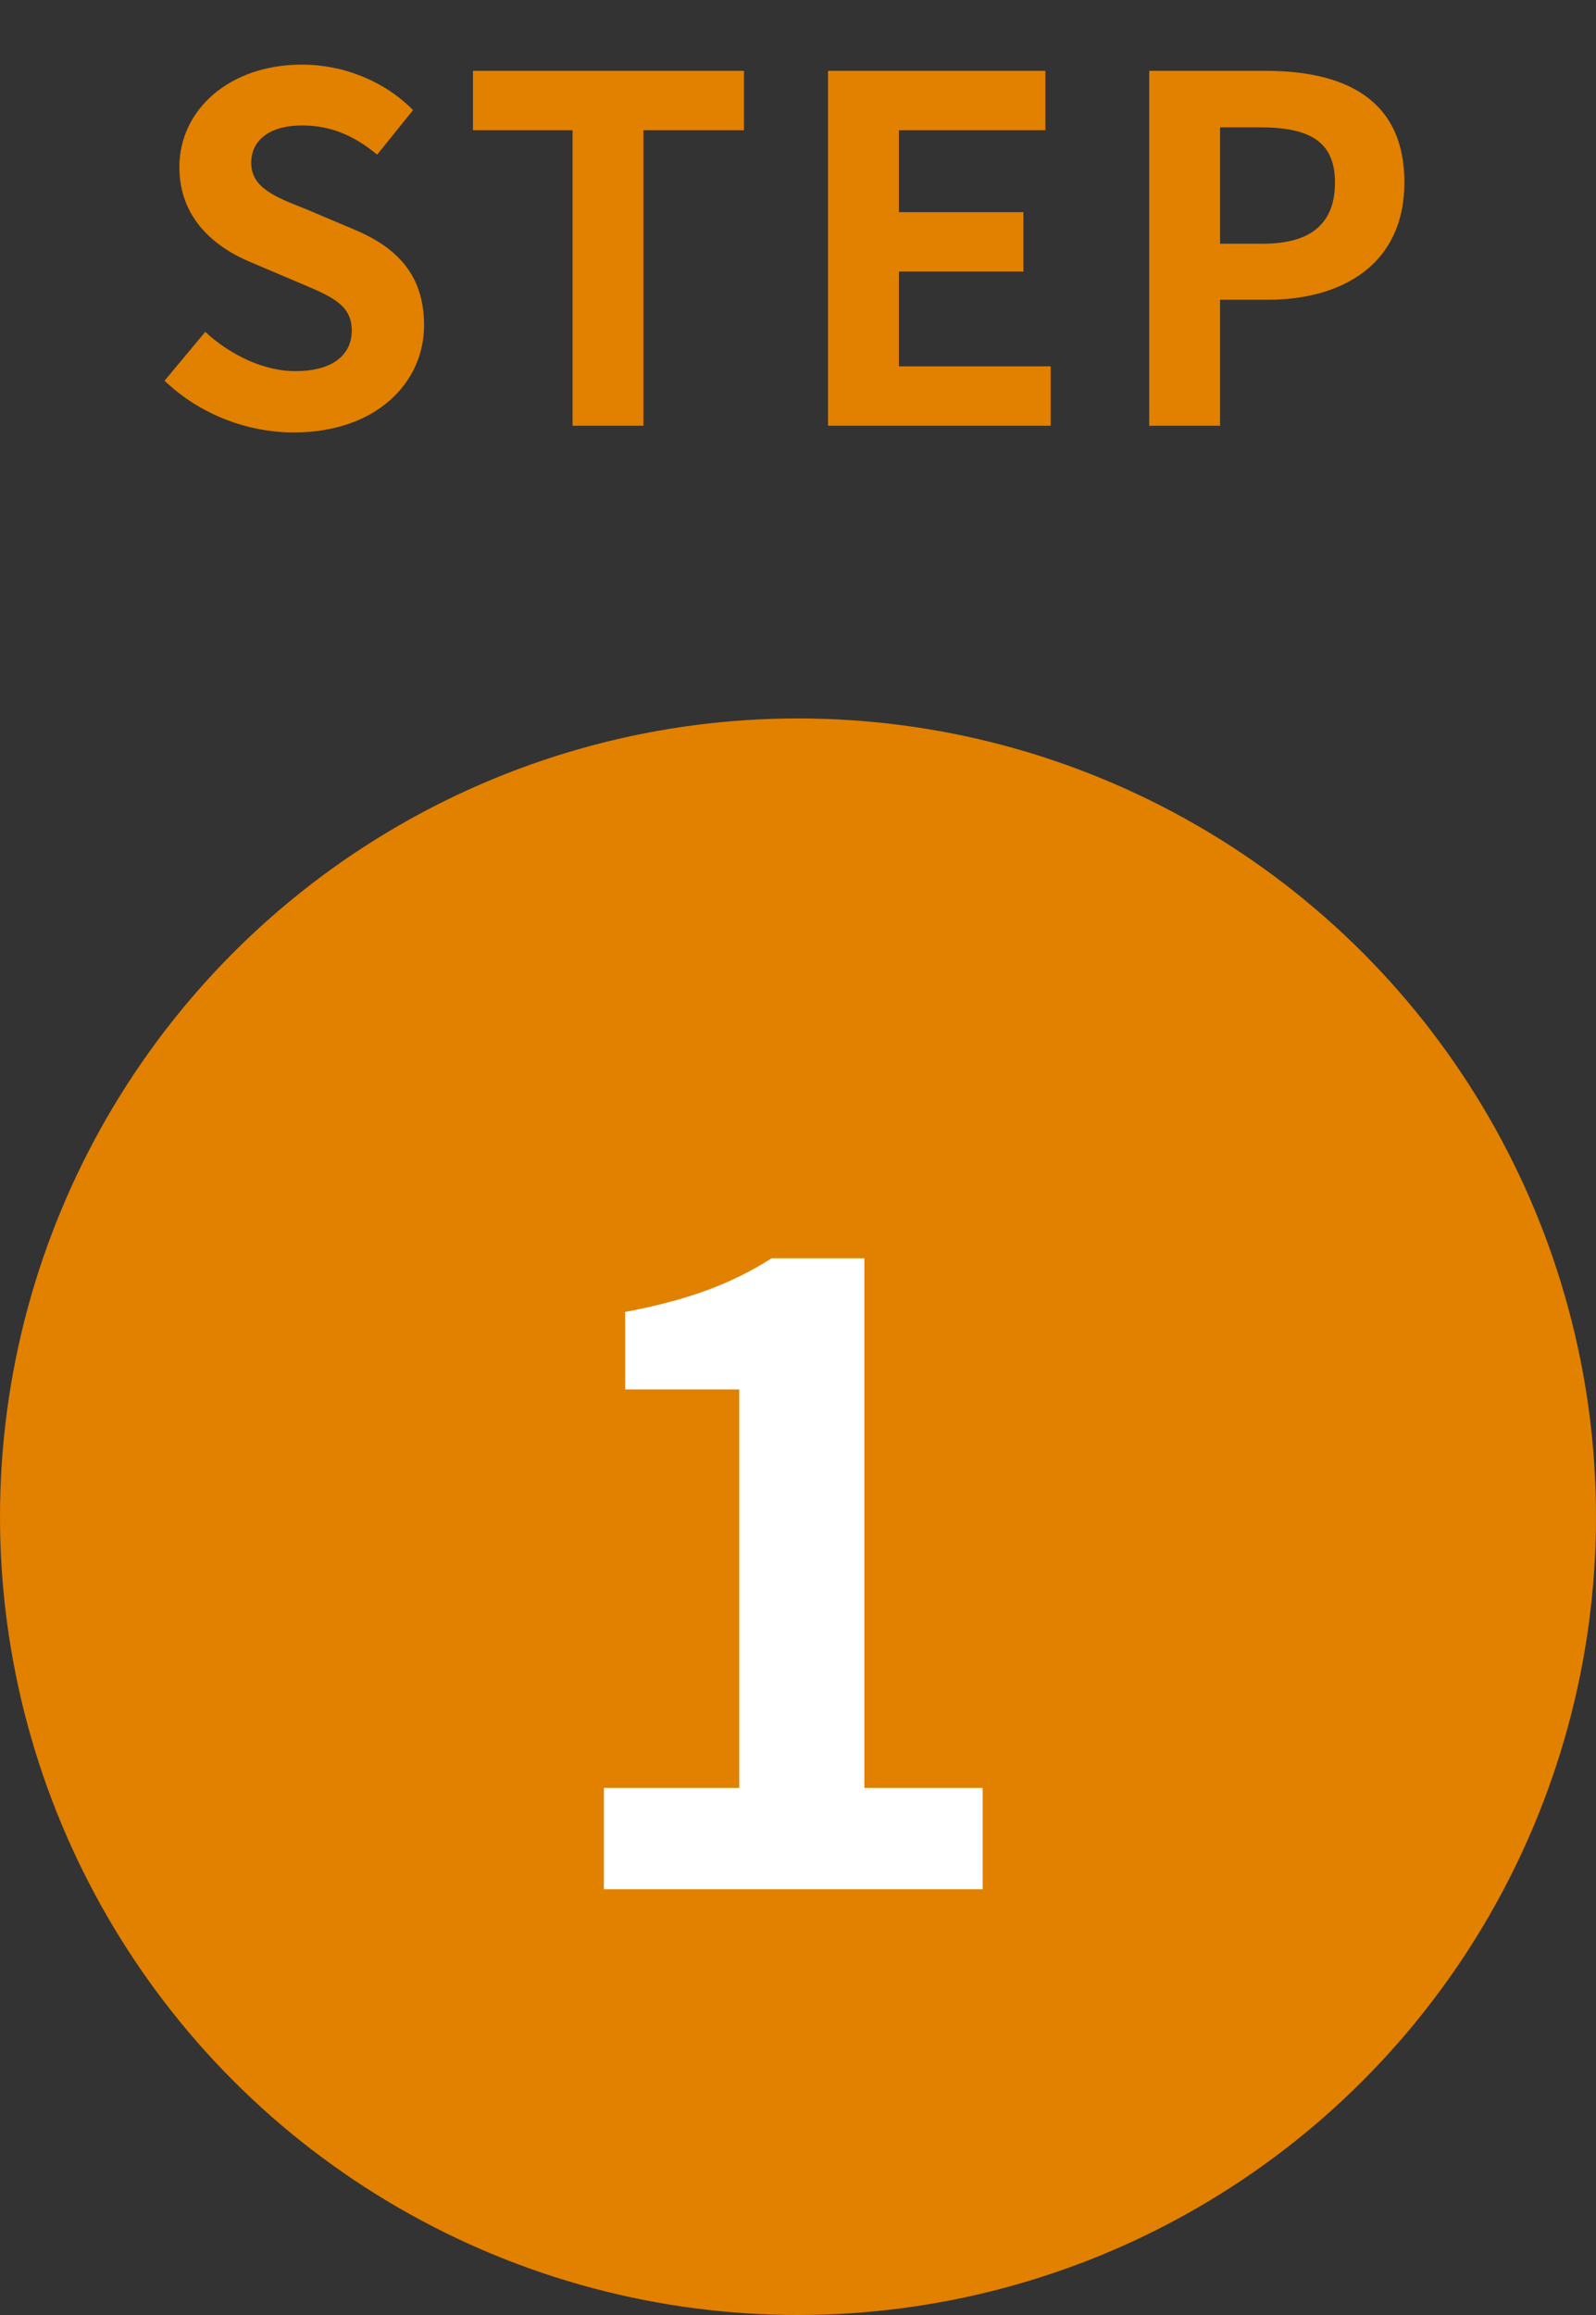
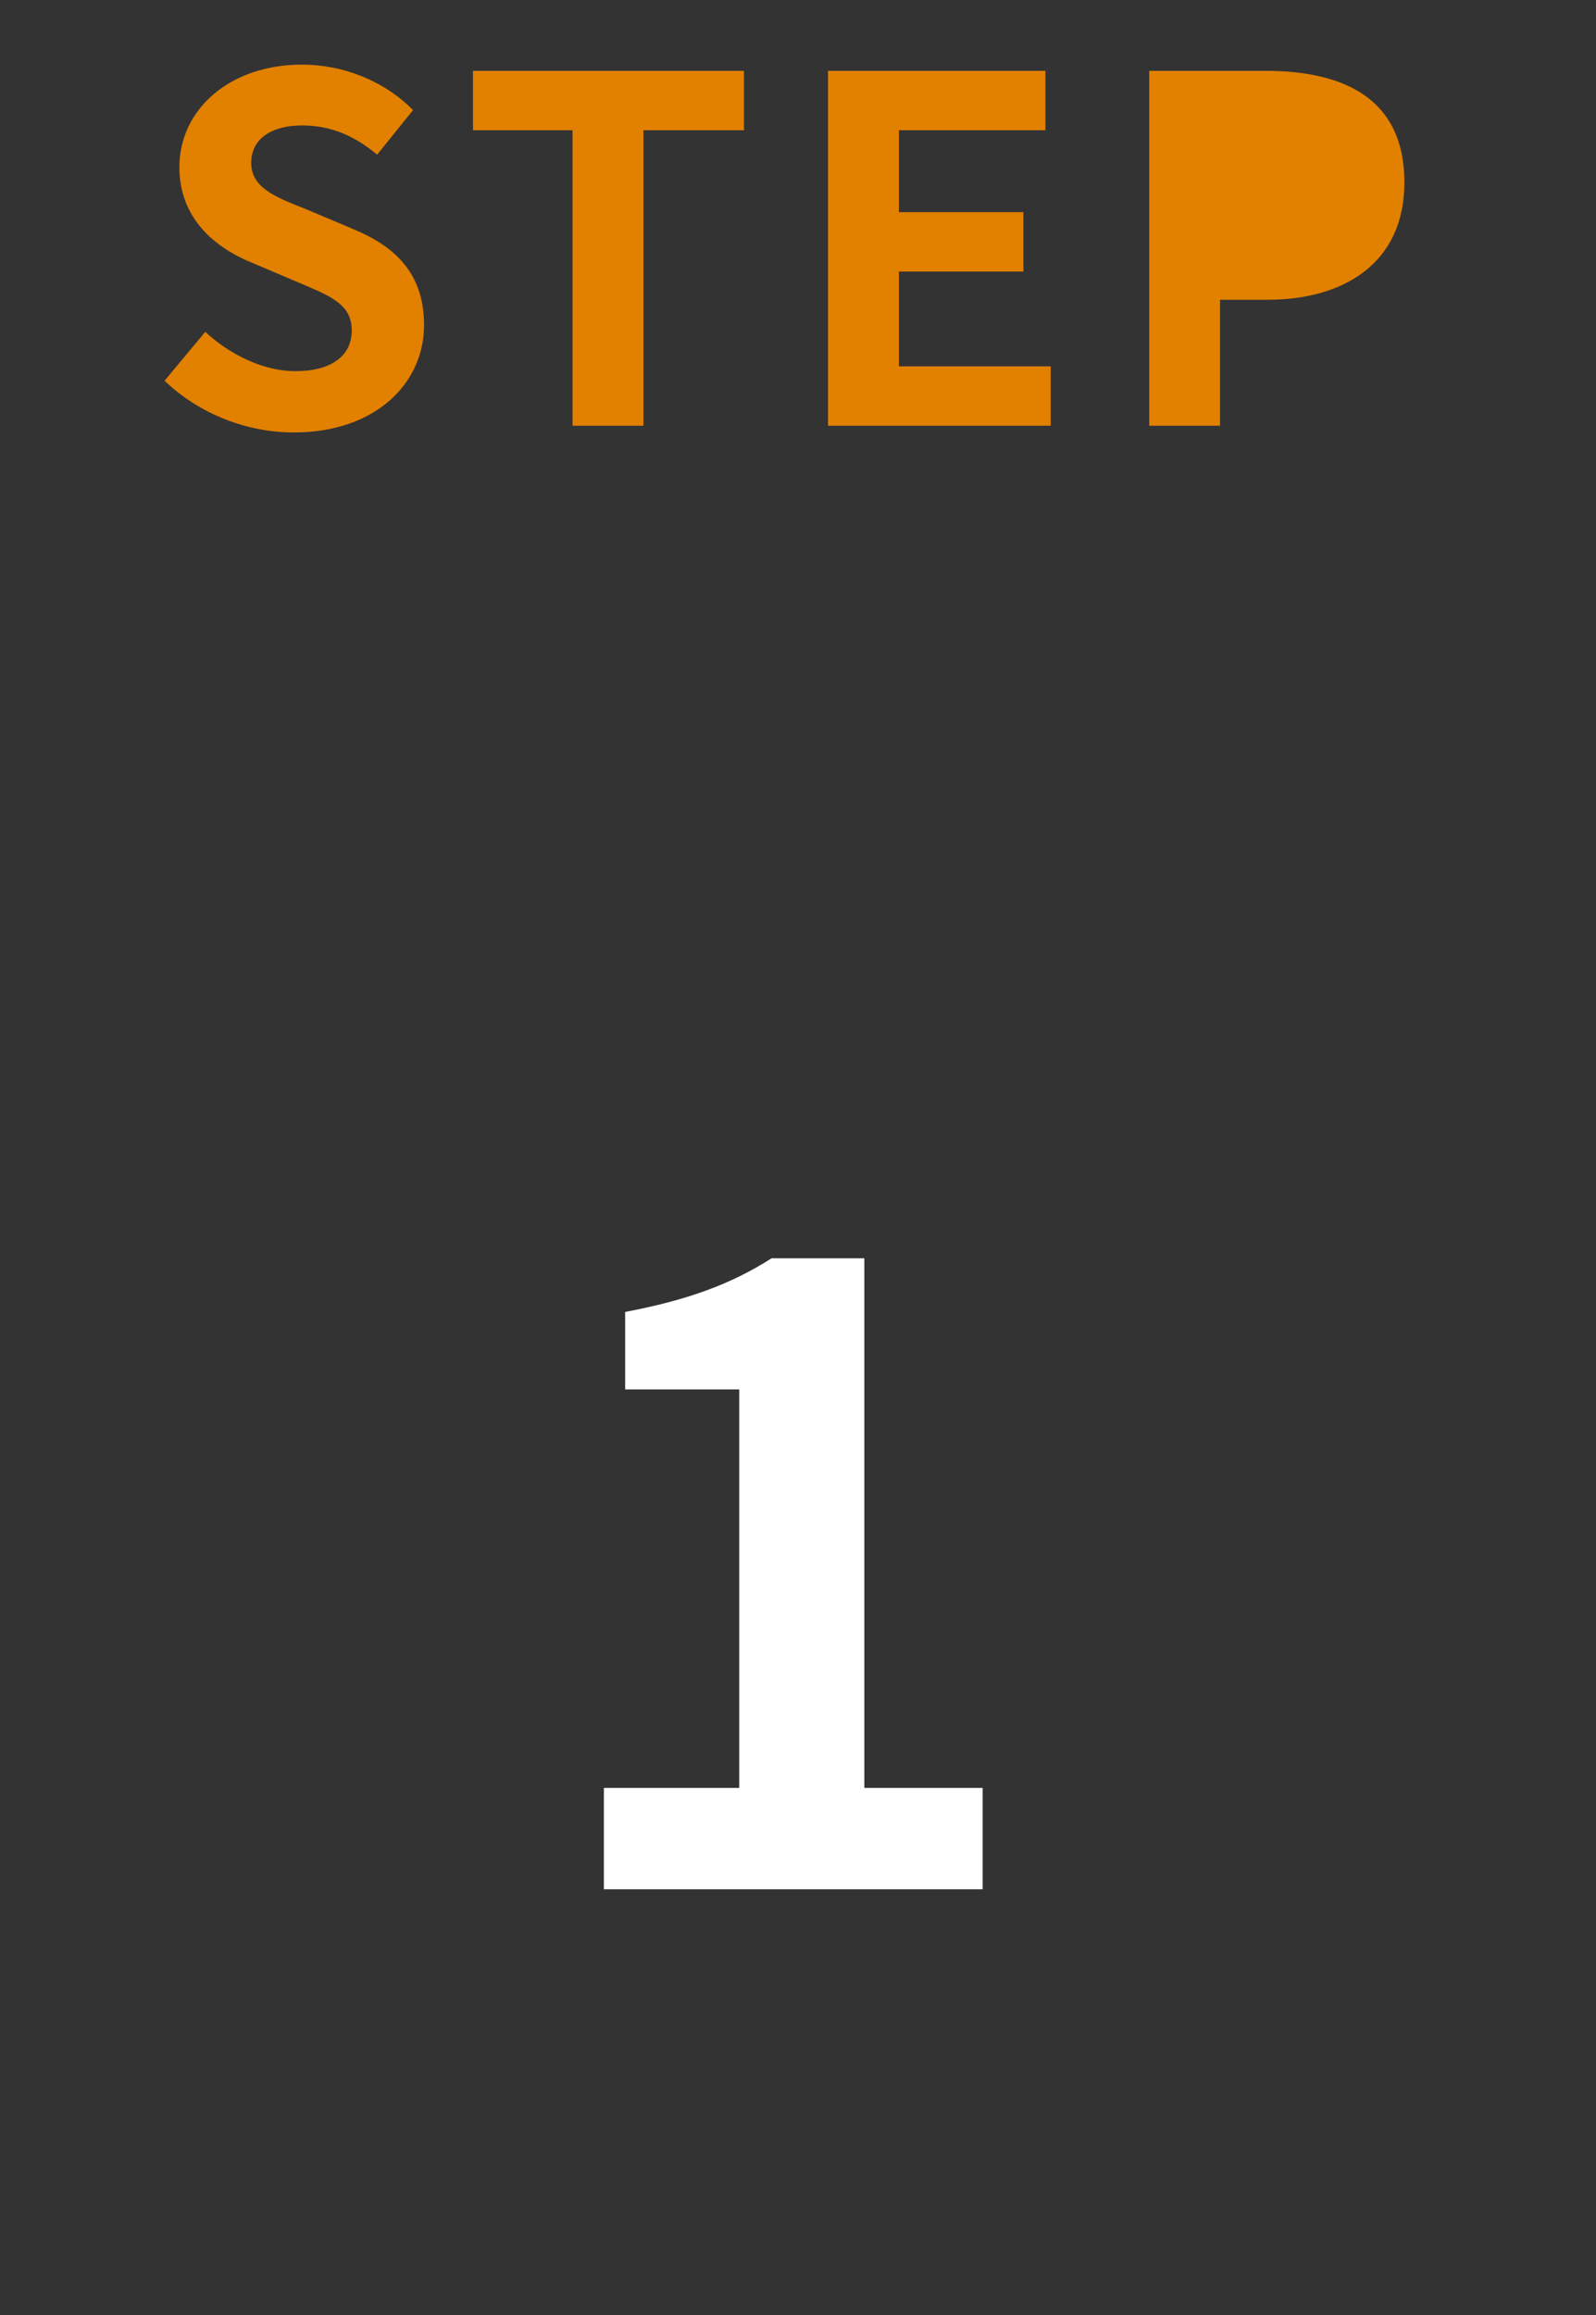
<svg xmlns="http://www.w3.org/2000/svg" fill="none" height="87" viewBox="0 0 60 87" width="60">
  <rect x="0" y="0" width="60" height="87" fill="#333333" stroke="none" />
-   <path d="m11.046 16.252c3.078 0 4.896-1.854 4.896-4.032 0-1.926-1.062-2.952-2.682-3.618l-1.746-.738c-1.134-.45-2.07-.792-2.07-1.746 0-.882.738-1.404 1.908-1.404 1.098 0 1.98.396 2.826 1.098l1.35-1.674c-1.08-1.098-2.628-1.71-4.176-1.71-2.7 0-4.608 1.674-4.608 3.852 0 1.944 1.35 3.024 2.7 3.582l1.782.756c1.188.504 1.998.81 1.998 1.8 0 .936-.738 1.53-2.124 1.53-1.17 0-2.43-.594-3.384-1.476l-1.53 1.836c1.296 1.242 3.078 1.944 4.86 1.944zm10.479-.252h2.664v-11.106h3.78v-2.232h-10.188v2.232h3.744zm9.604 0h8.37v-2.232h-5.706v-3.564h4.68v-2.232h-4.68v-3.078h5.508v-2.232h-8.172zm12.074 0h2.664v-4.734h1.782c2.862 0 5.148-1.368 5.148-4.41 0-3.15-2.268-4.194-5.22-4.194h-4.374zm2.664-6.84v-4.374h1.512c1.836 0 2.808.522 2.808 2.07 0 1.53-.882 2.304-2.718 2.304z" fill="#e28000" />
-   <circle cx="30" cy="57" fill="#e28000" r="30" />
+   <path d="m11.046 16.252c3.078 0 4.896-1.854 4.896-4.032 0-1.926-1.062-2.952-2.682-3.618l-1.746-.738c-1.134-.45-2.07-.792-2.07-1.746 0-.882.738-1.404 1.908-1.404 1.098 0 1.98.396 2.826 1.098l1.35-1.674c-1.08-1.098-2.628-1.71-4.176-1.71-2.7 0-4.608 1.674-4.608 3.852 0 1.944 1.35 3.024 2.7 3.582l1.782.756c1.188.504 1.998.81 1.998 1.8 0 .936-.738 1.53-2.124 1.53-1.17 0-2.43-.594-3.384-1.476l-1.53 1.836c1.296 1.242 3.078 1.944 4.86 1.944zm10.479-.252h2.664v-11.106h3.78v-2.232h-10.188v2.232h3.744zm9.604 0h8.37v-2.232h-5.706v-3.564h4.68v-2.232h-4.68v-3.078h5.508v-2.232h-8.172zm12.074 0h2.664v-4.734h1.782c2.862 0 5.148-1.368 5.148-4.41 0-3.15-2.268-4.194-5.22-4.194h-4.374m2.664-6.84v-4.374h1.512c1.836 0 2.808.522 2.808 2.07 0 1.53-.882 2.304-2.718 2.304z" fill="#e28000" />
  <path d="m22.702 71h14.24v-3.808h-4.448v-19.904h-3.488c-1.504.96-3.136 1.568-5.504 2.016v2.912h4.288v14.976h-5.088z" fill="#fff" />
</svg>